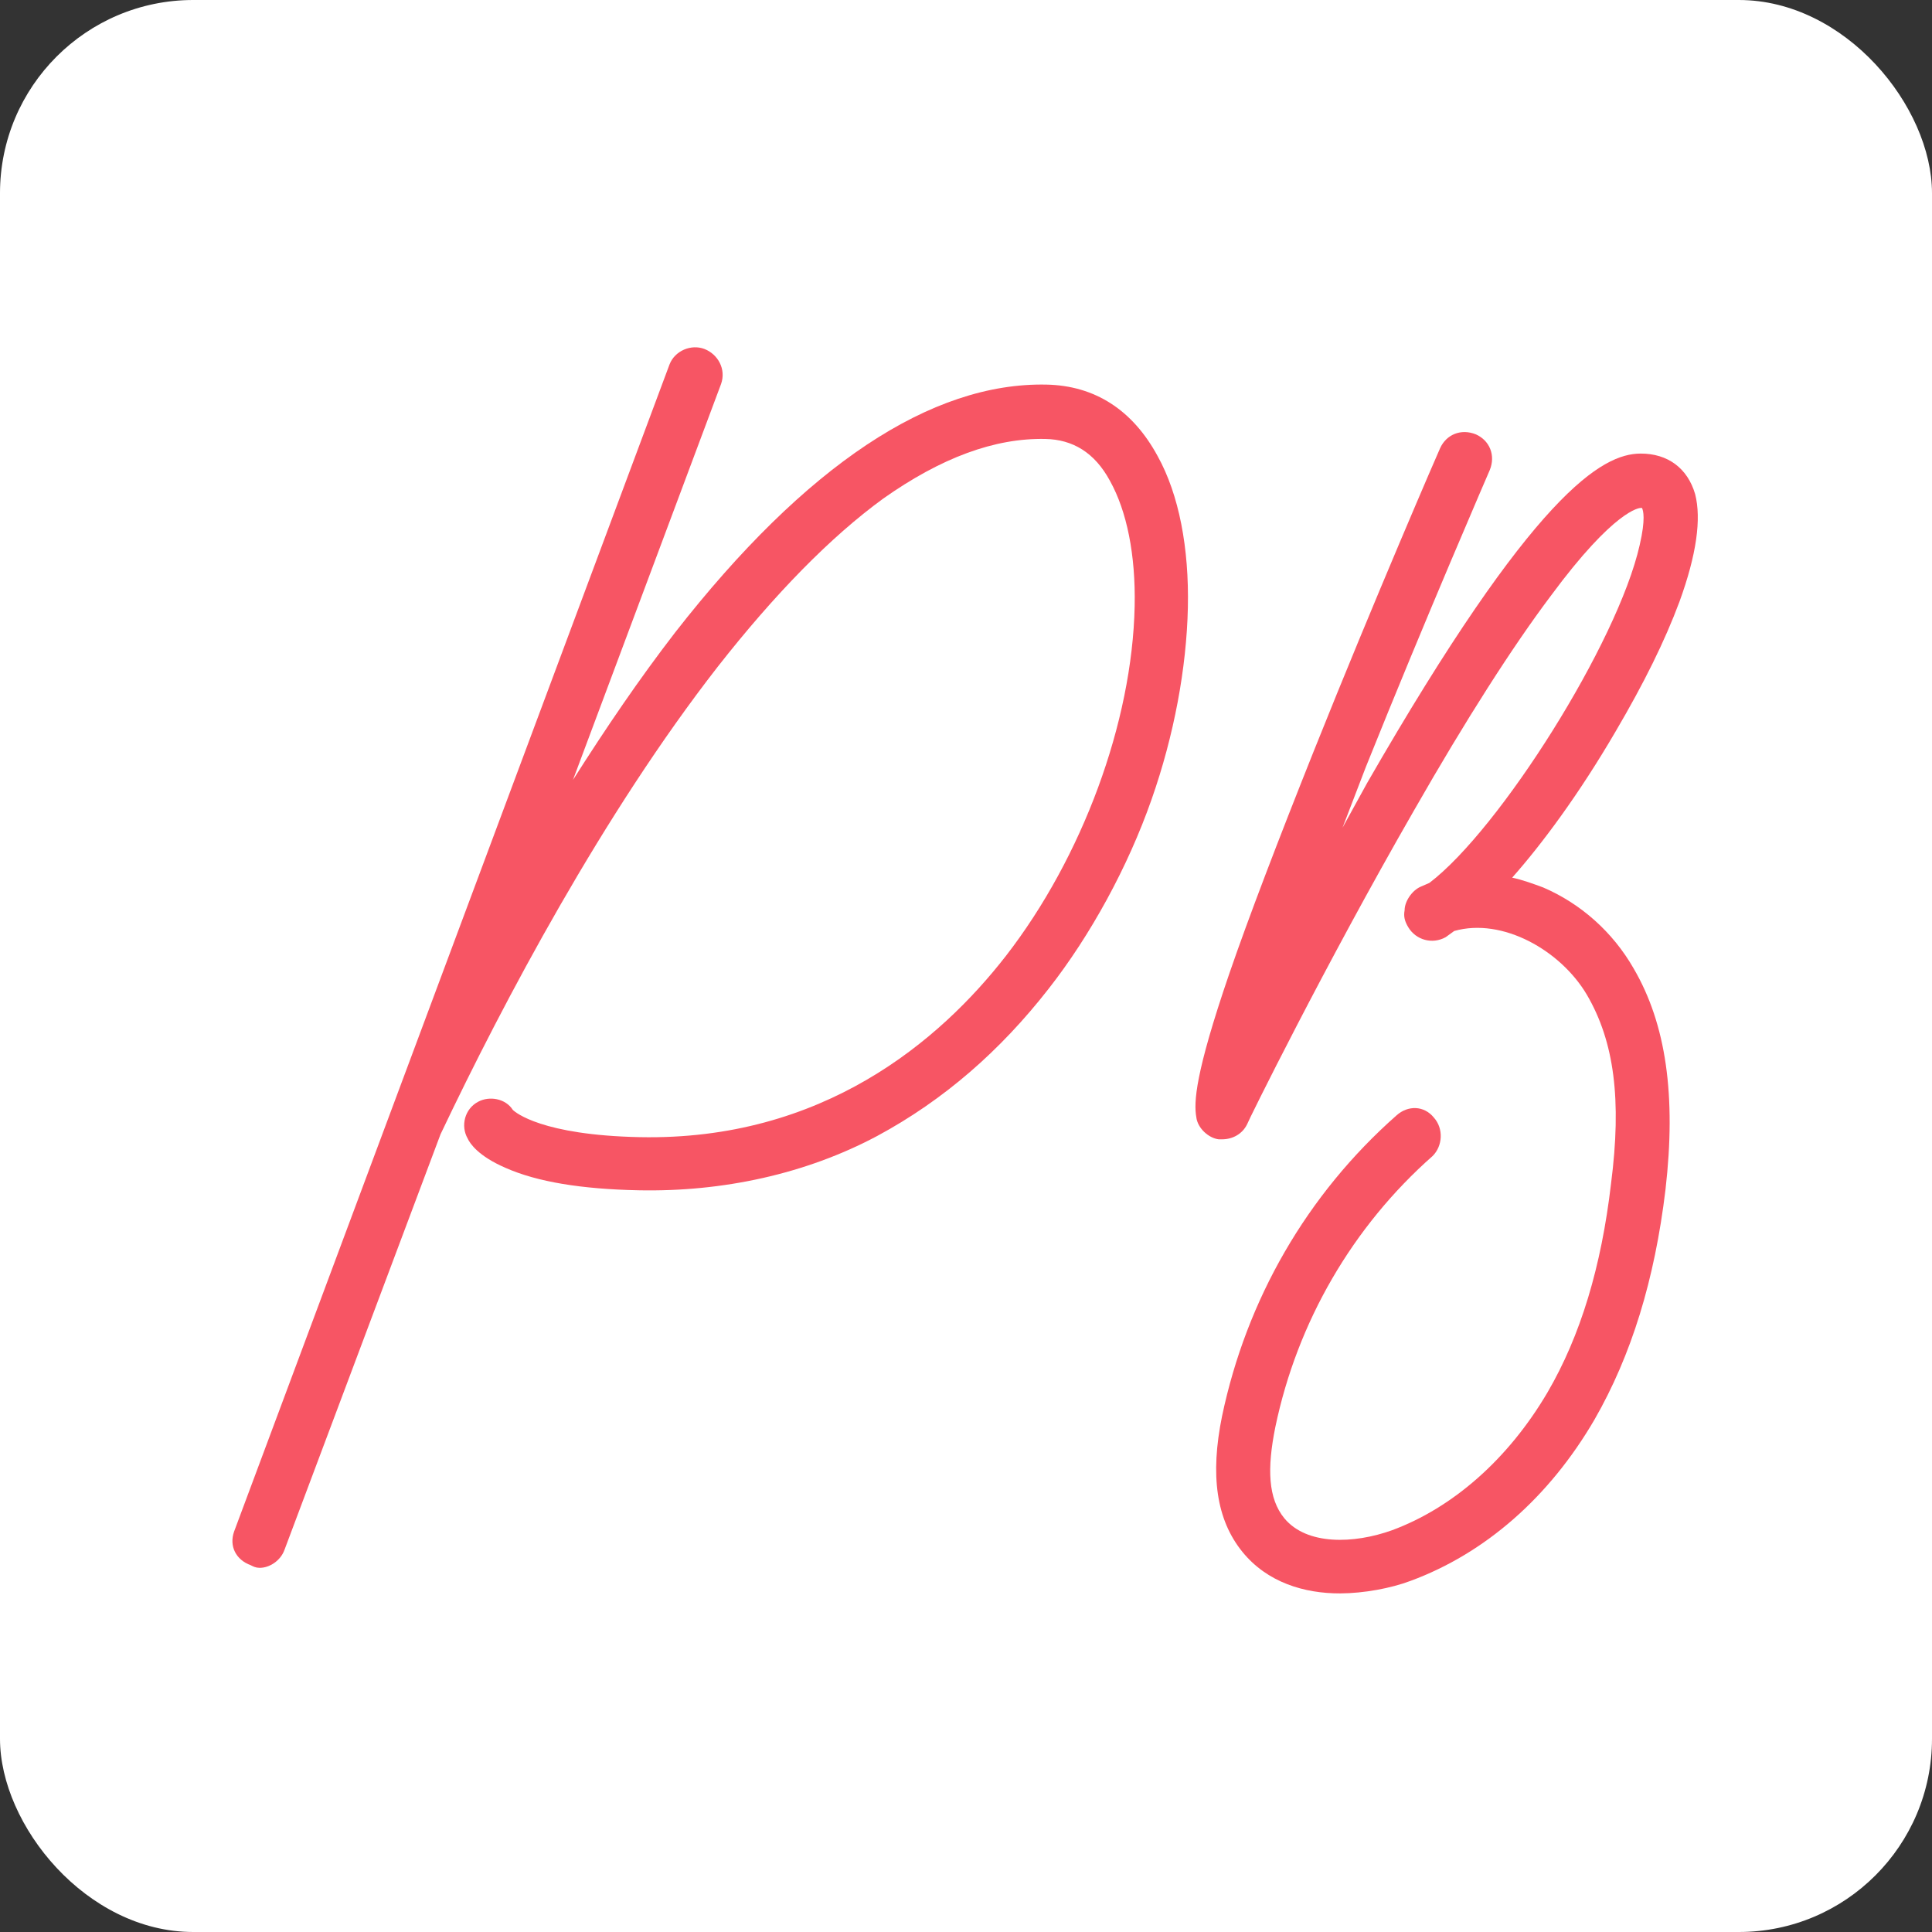
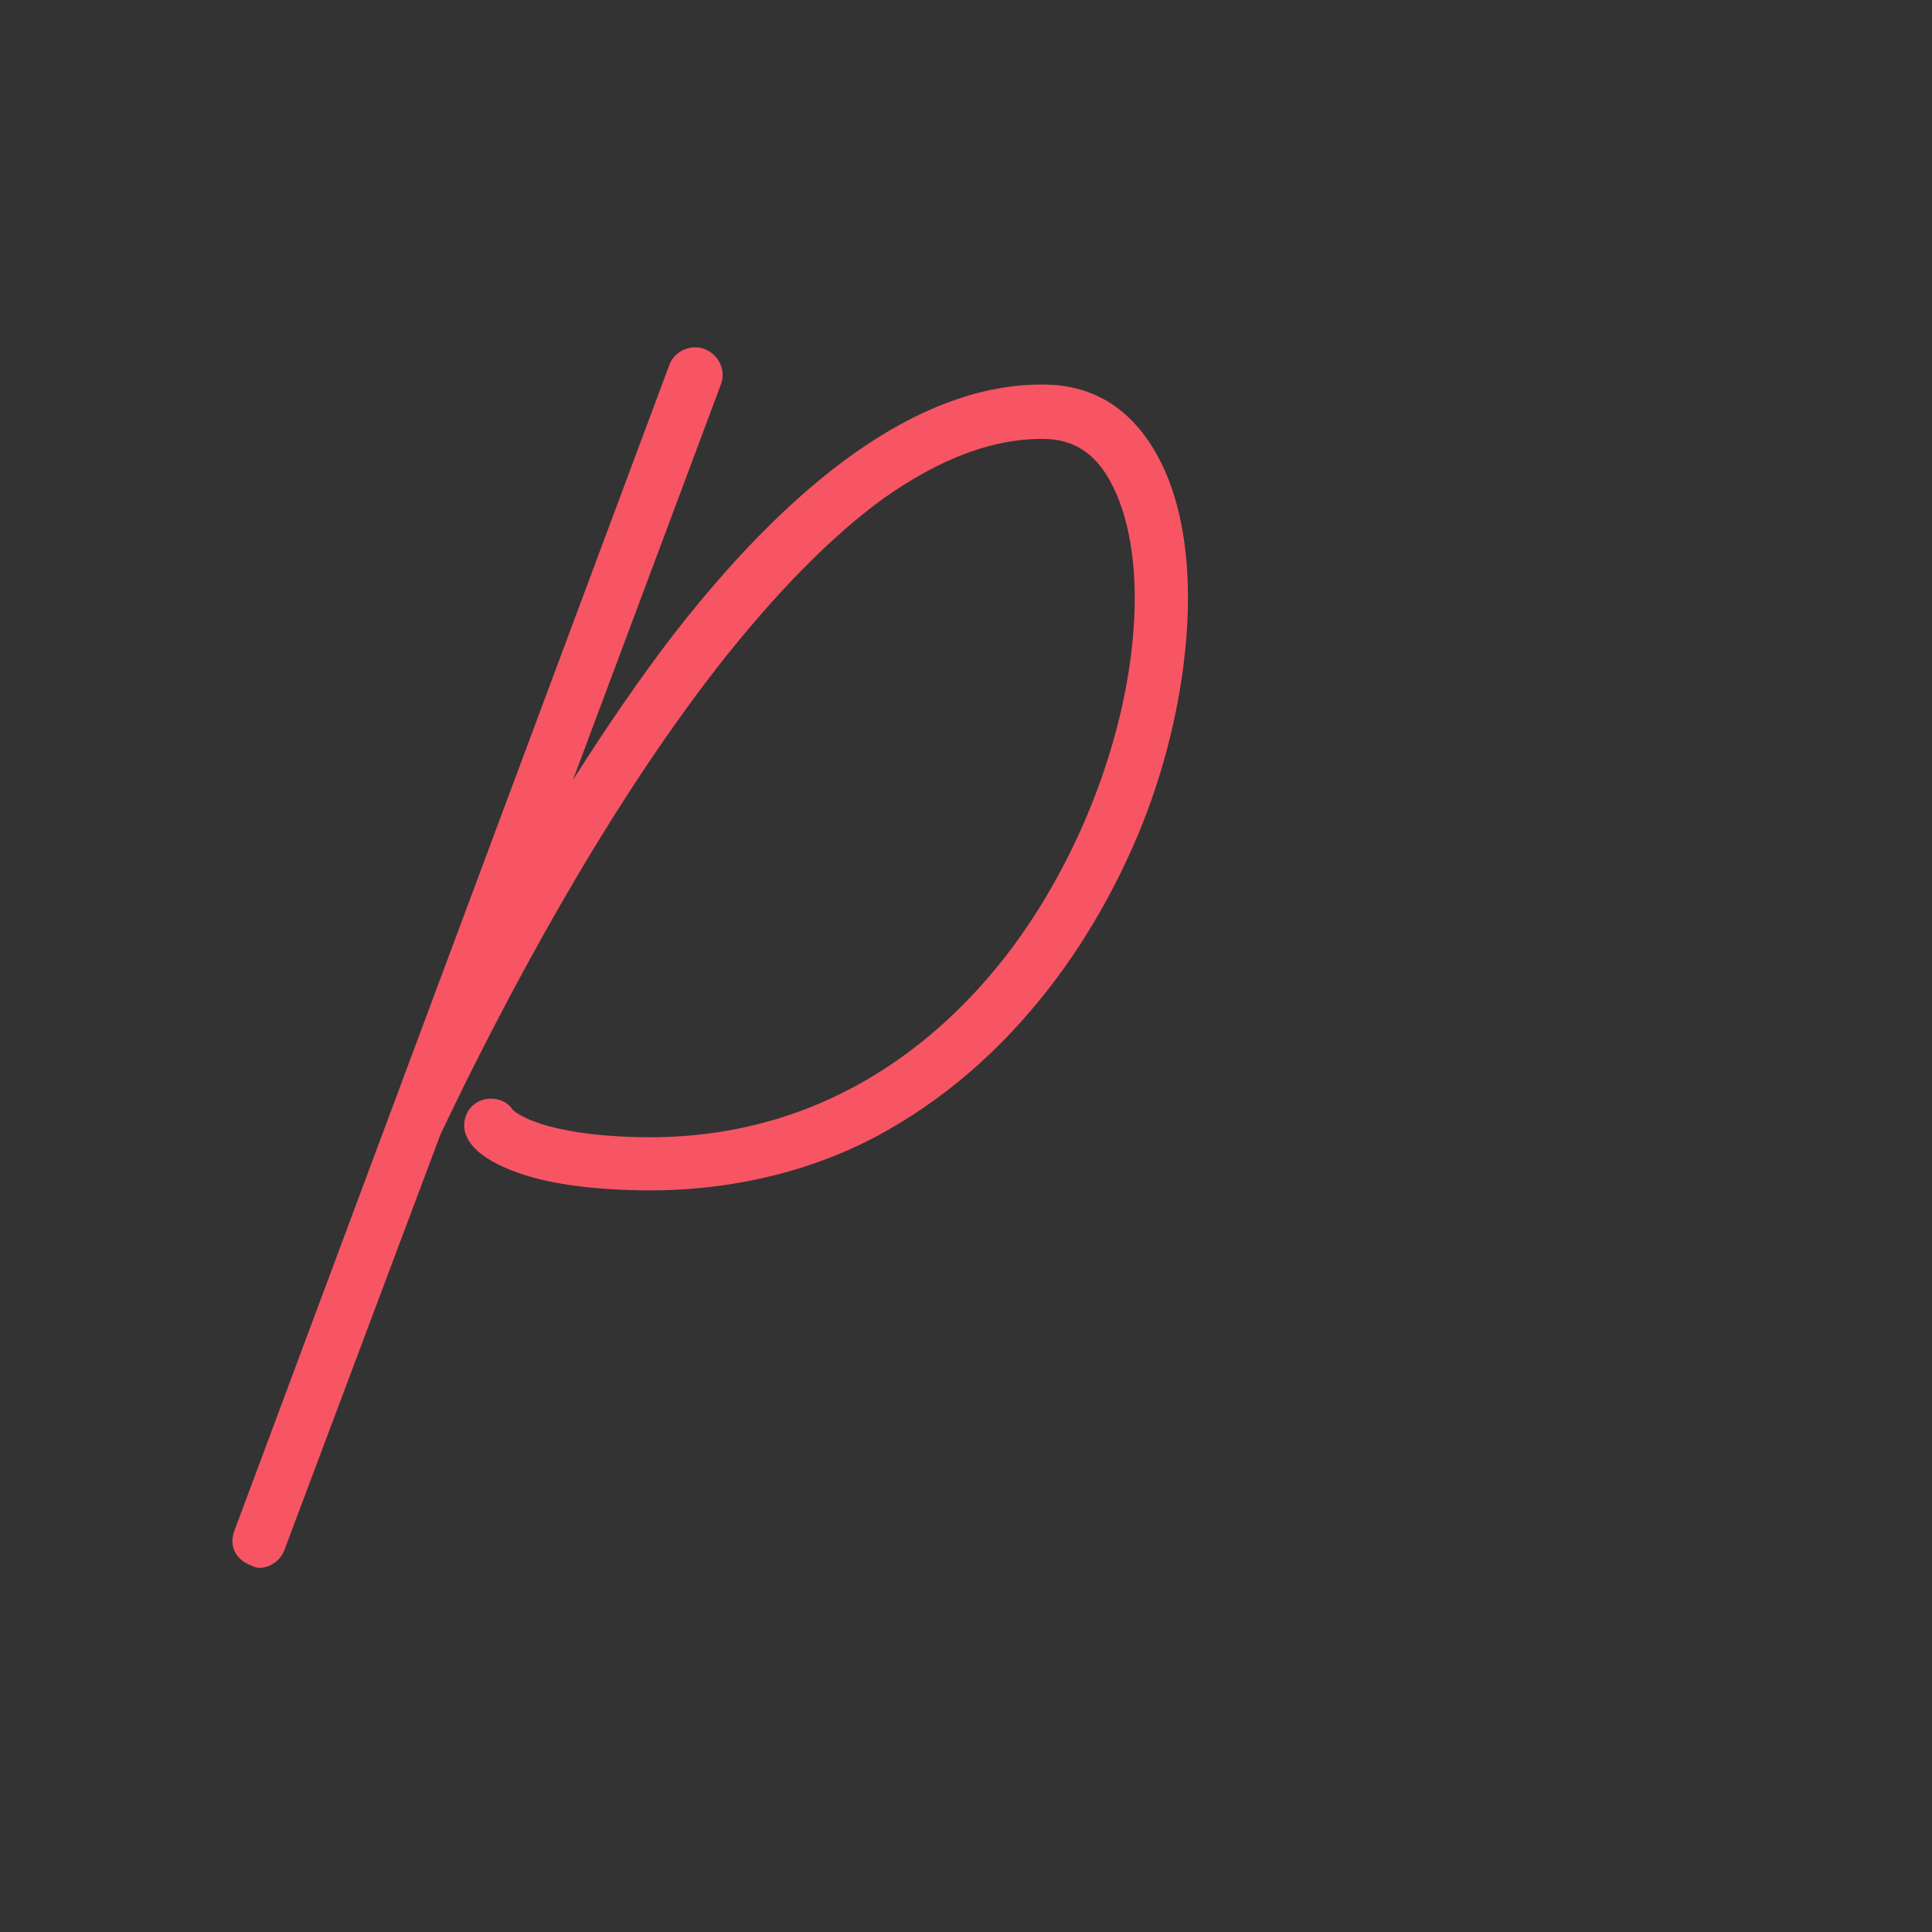
<svg xmlns="http://www.w3.org/2000/svg" width="200" height="200" viewBox="0 0 200 200" fill="none">
  <rect x="0" y="0" width="200" height="200" fill="#333333" stroke="none" />
-   <rect width="200" height="200" rx="20" fill="white" />
  <path d="M119.835 47.209C117.242 42.429 113.332 39.918 108.332 39.814C96.428 39.566 83.434 48.114 69.88 65.485C66.191 70.269 62.756 75.317 59.313 80.739L74.645 39.748C75.187 38.222 74.325 36.677 72.932 36.129C71.529 35.591 69.849 36.325 69.31 37.725L24.236 158.539C23.694 160.064 24.434 161.482 25.961 162.032C26.209 162.162 26.466 162.293 26.85 162.301C27.87 162.322 29.04 161.578 29.448 160.443L45.602 117.423C52.165 103.613 62.433 84.262 74.288 69.035C80.209 61.484 85.97 55.591 91.432 51.613C97.418 47.386 102.963 45.331 108.213 45.44C111.031 45.498 113.312 46.823 114.913 49.796C116.637 52.905 117.572 57.4 117.459 62.767C117.205 74.787 112.044 88.741 104.143 98.94C97.3 107.75 85.163 118.111 66.211 117.717C56.105 117.507 53.336 115.154 53.082 114.889C52.337 113.721 50.679 113.427 49.511 114.046C48.091 114.785 47.669 116.563 48.411 117.856C48.651 118.38 49.518 119.675 52.311 120.886C55.618 122.357 60.21 123.096 66.095 123.218C74.807 123.399 83.427 121.532 90.811 117.594C97.681 113.895 103.551 108.773 108.554 102.355C112.893 96.817 116.765 89.742 119.212 82.753C121.534 76.154 122.836 69.141 122.968 62.882C123.098 56.747 122.06 51.221 119.835 47.209Z" fill="#F75564" />
-   <path d="M173.858 62.284C175.63 57.419 176.136 53.711 175.482 51.159C174.703 48.473 172.649 46.944 169.831 46.954C165.859 46.968 158.832 50.958 141.521 81.063L138.979 85.681L141.39 79.403C147.606 63.912 154.217 48.669 154.217 48.669C154.846 47.131 154.206 45.606 152.79 44.968C151.249 44.34 149.722 44.979 149.082 46.392C148.958 46.642 142.347 61.885 135.998 77.76C132.318 86.981 129.278 94.914 127.251 100.807C123.7 111.171 123.576 114.119 123.841 115.645C123.97 116.796 125.128 117.82 126.158 117.941L126.542 117.94C127.562 117.936 128.589 117.424 129.095 116.395C129.095 116.27 137.107 100.005 146.398 83.86C151.741 74.508 156.581 66.944 160.535 61.687C167.159 52.715 169.726 52.581 169.851 52.581L169.976 52.58C170.112 52.839 170.365 53.731 169.74 56.422C167.468 66.522 155.244 85.874 147.964 91.402L147.071 91.789C146.168 92.176 145.403 93.321 145.406 94.224C145.283 94.858 145.41 95.376 145.797 96.008C146.571 97.283 148.237 97.796 149.648 97.022L150.54 96.376C155.527 94.957 161.56 98.383 164.27 102.973C167.105 107.822 167.896 113.83 166.773 122.533C165.774 131.102 163.626 138.273 160.185 144.161C156.112 151.079 150.368 156.092 144.106 158.409C140.138 159.834 135.272 159.976 132.954 157.171C131.282 155.132 131.146 152.059 132.025 147.716C134.295 136.839 140.021 126.976 148.315 119.659C149.34 118.628 149.459 116.842 148.435 115.693C147.402 114.42 145.738 114.426 144.587 115.447C135.267 123.661 129.035 134.552 126.51 146.583C125.253 152.723 125.913 157.32 128.609 160.643C131.188 163.822 135.03 164.961 138.743 164.948C141.176 164.939 143.992 164.42 146.038 163.645C153.713 160.805 160.358 155.03 165.061 146.957C168.885 140.299 171.291 132.485 172.411 123.147C173.531 113.426 172.475 106.017 169.127 100.277C166.939 96.444 163.591 93.517 159.748 91.869C158.717 91.489 157.696 91.108 156.541 90.853C159.607 87.395 163.426 82.264 167.241 75.731C170.176 70.737 172.334 66.38 173.858 62.284Z" fill="#F75564" />
</svg>